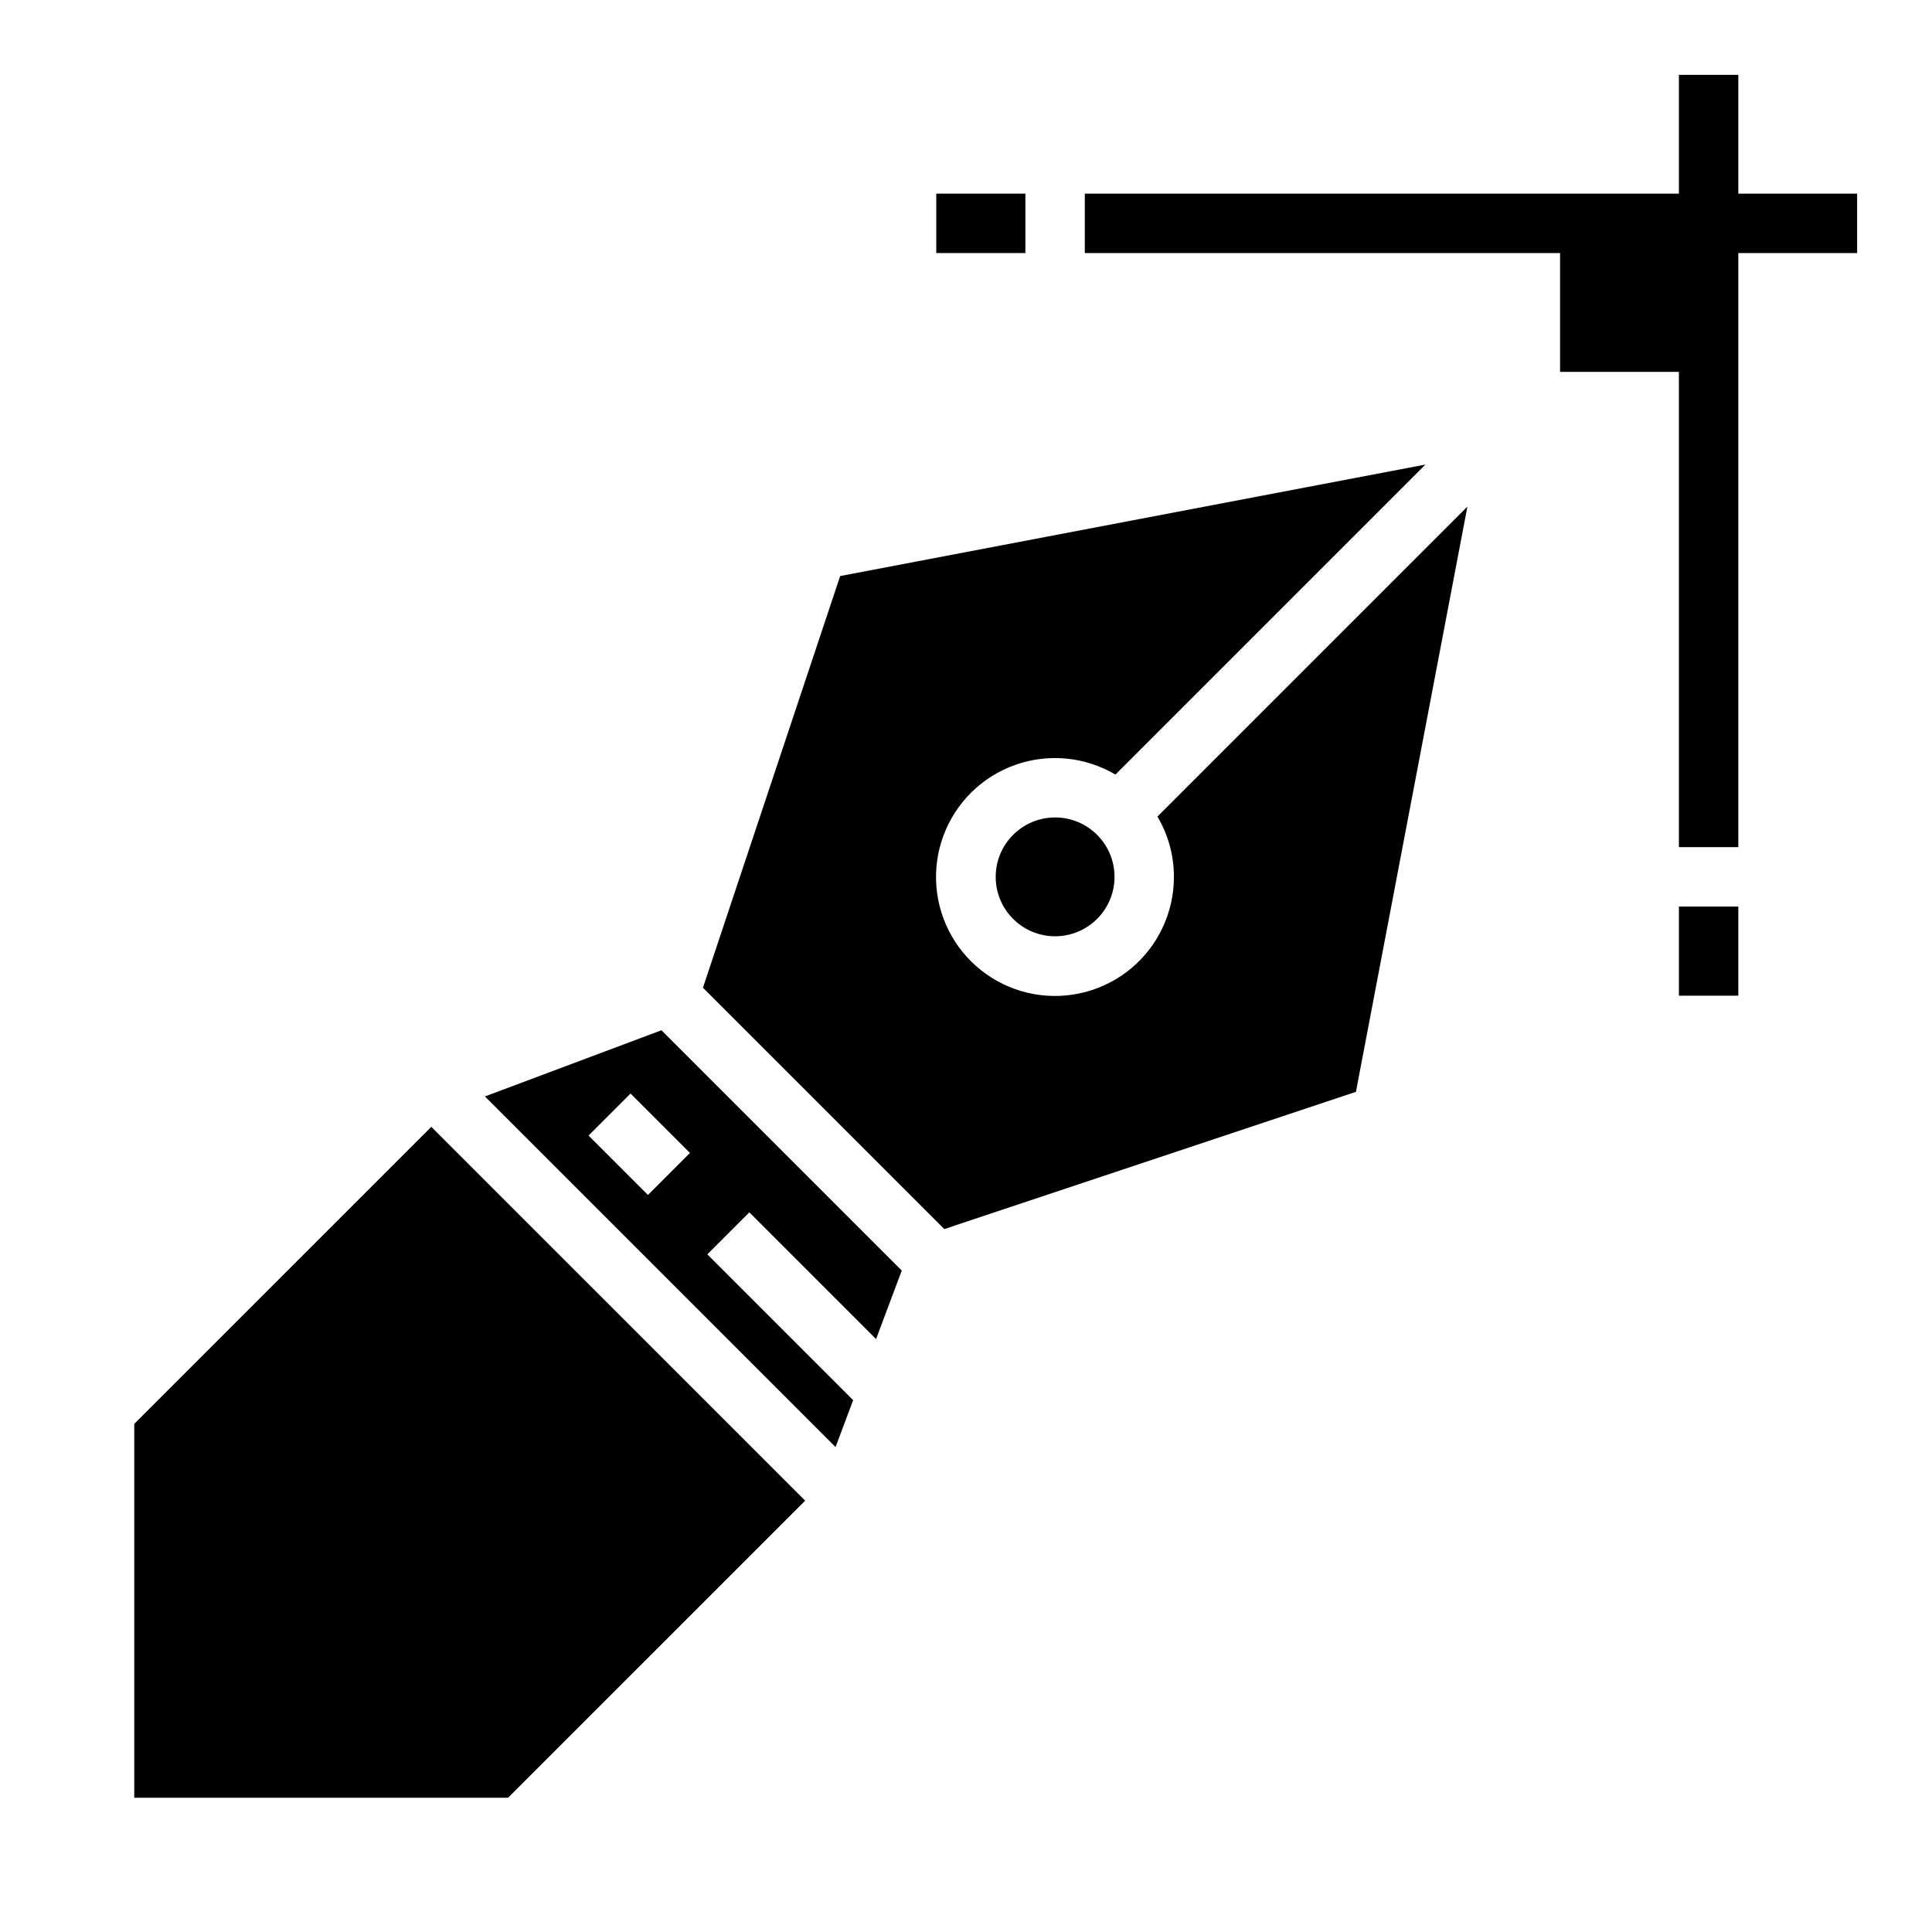
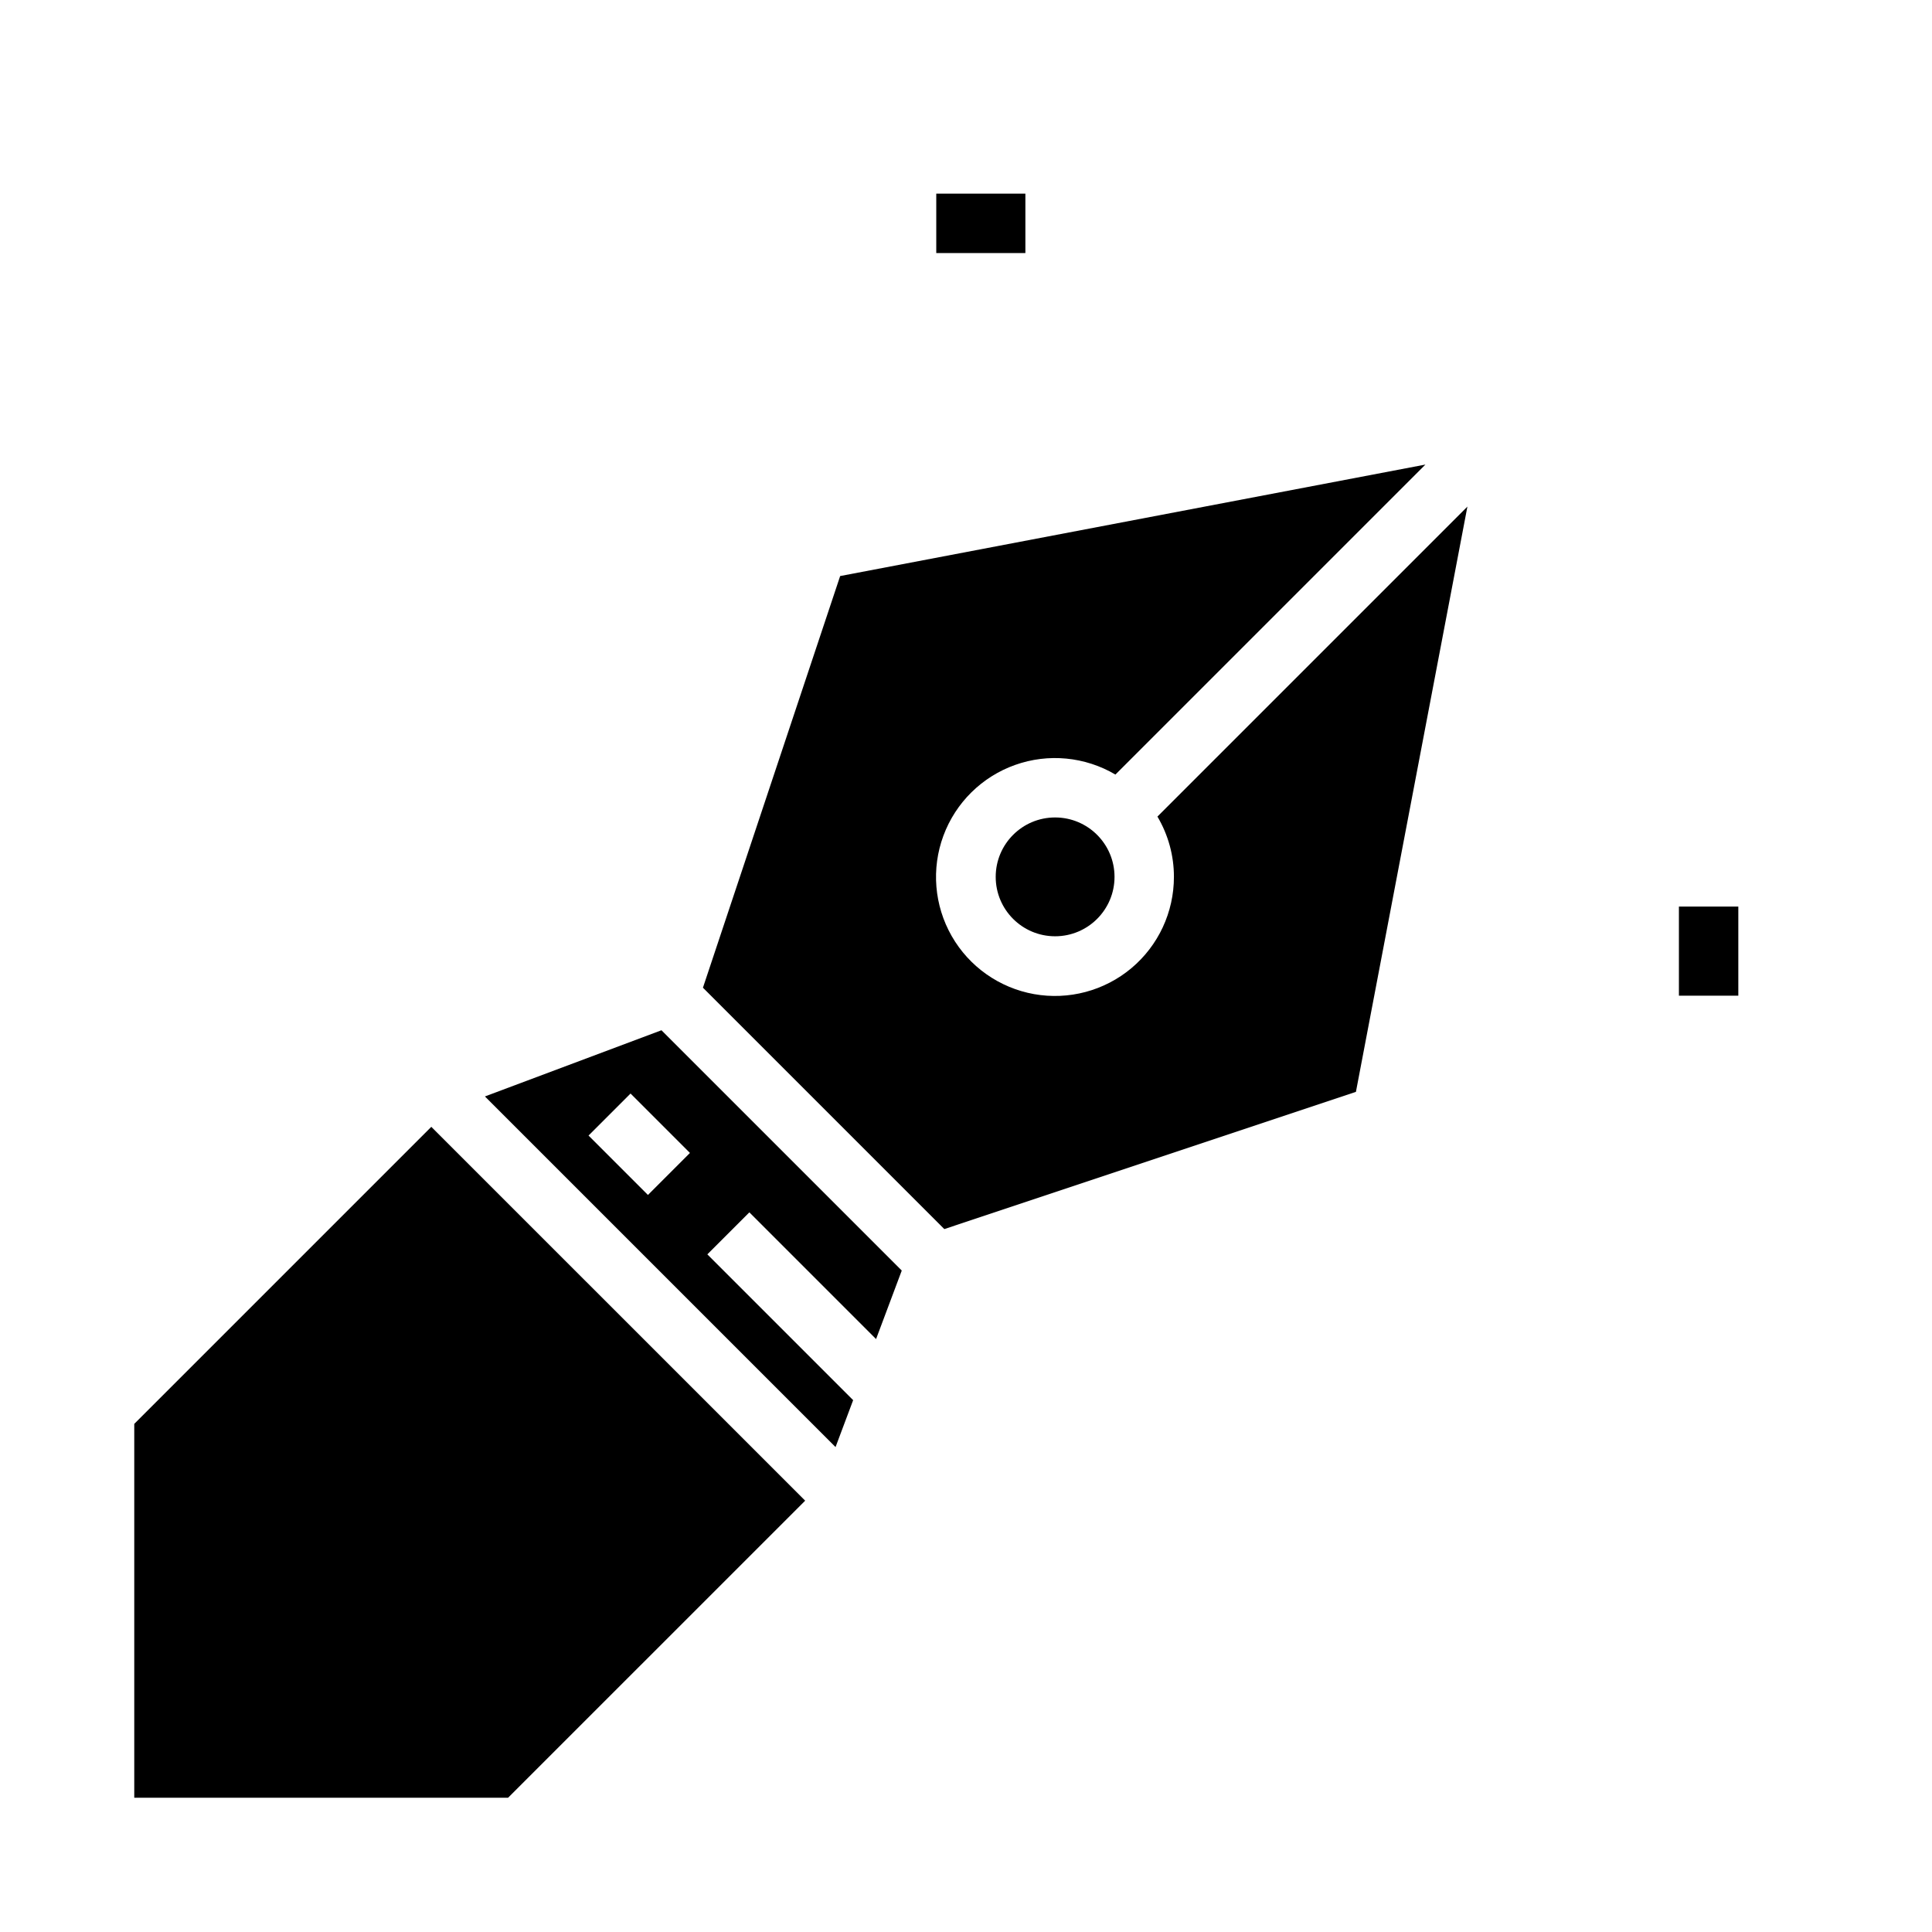
<svg xmlns="http://www.w3.org/2000/svg" fill="#000000" width="800px" height="800px" version="1.1" viewBox="144 144 512 512">
  <g>
    <path d="m455.1 376.38c0.012 9.336-4.117 18.199-11.273 24.199-7.156 5.996-16.605 8.512-25.797 6.871-9.191-1.645-17.184-7.277-21.82-15.383-4.633-8.109-5.438-17.852-2.191-26.609 3.246-8.754 10.203-15.621 19.004-18.746 8.797-3.129 18.531-2.191 26.574 2.555l82.152-82.152-155.1 29.543-36.363 109.09 63.969 63.969 109.08-36.363 29.543-155.1-82.152 82.152 0.004-0.004c2.867 4.84 4.379 10.359 4.371 15.984z" />
    <path d="m272.51 434.57 92.918 92.918 4.664-12.434-38.637-38.637 11.133-11.133 33.578 33.578 6.809-18.156-63.68-63.68zm43.199 26.105-15.742-15.742 11.133-11.133 15.742 15.742z" />
    <path d="m439.36 376.38c0 8.695-7.051 15.742-15.746 15.742-8.695 0-15.742-7.047-15.742-15.742 0-8.695 7.047-15.746 15.742-15.746 8.695 0 15.746 7.051 15.746 15.746" />
    <path d="m179.58 521.34v99.074h99.074l78.723-78.719-99.078-99.074z" />
    <path d="m392.12 195.32h23.617v15.742h-23.617z" />
    <path d="m588.93 384.25h15.742v23.617h-15.742z" />
-     <path d="m604.67 195.32v-31.488h-15.746v31.488h-157.44v15.746h125.95v31.488h31.488v125.95h15.746v-157.44h31.488v-15.746z" />
  </g>
</svg>